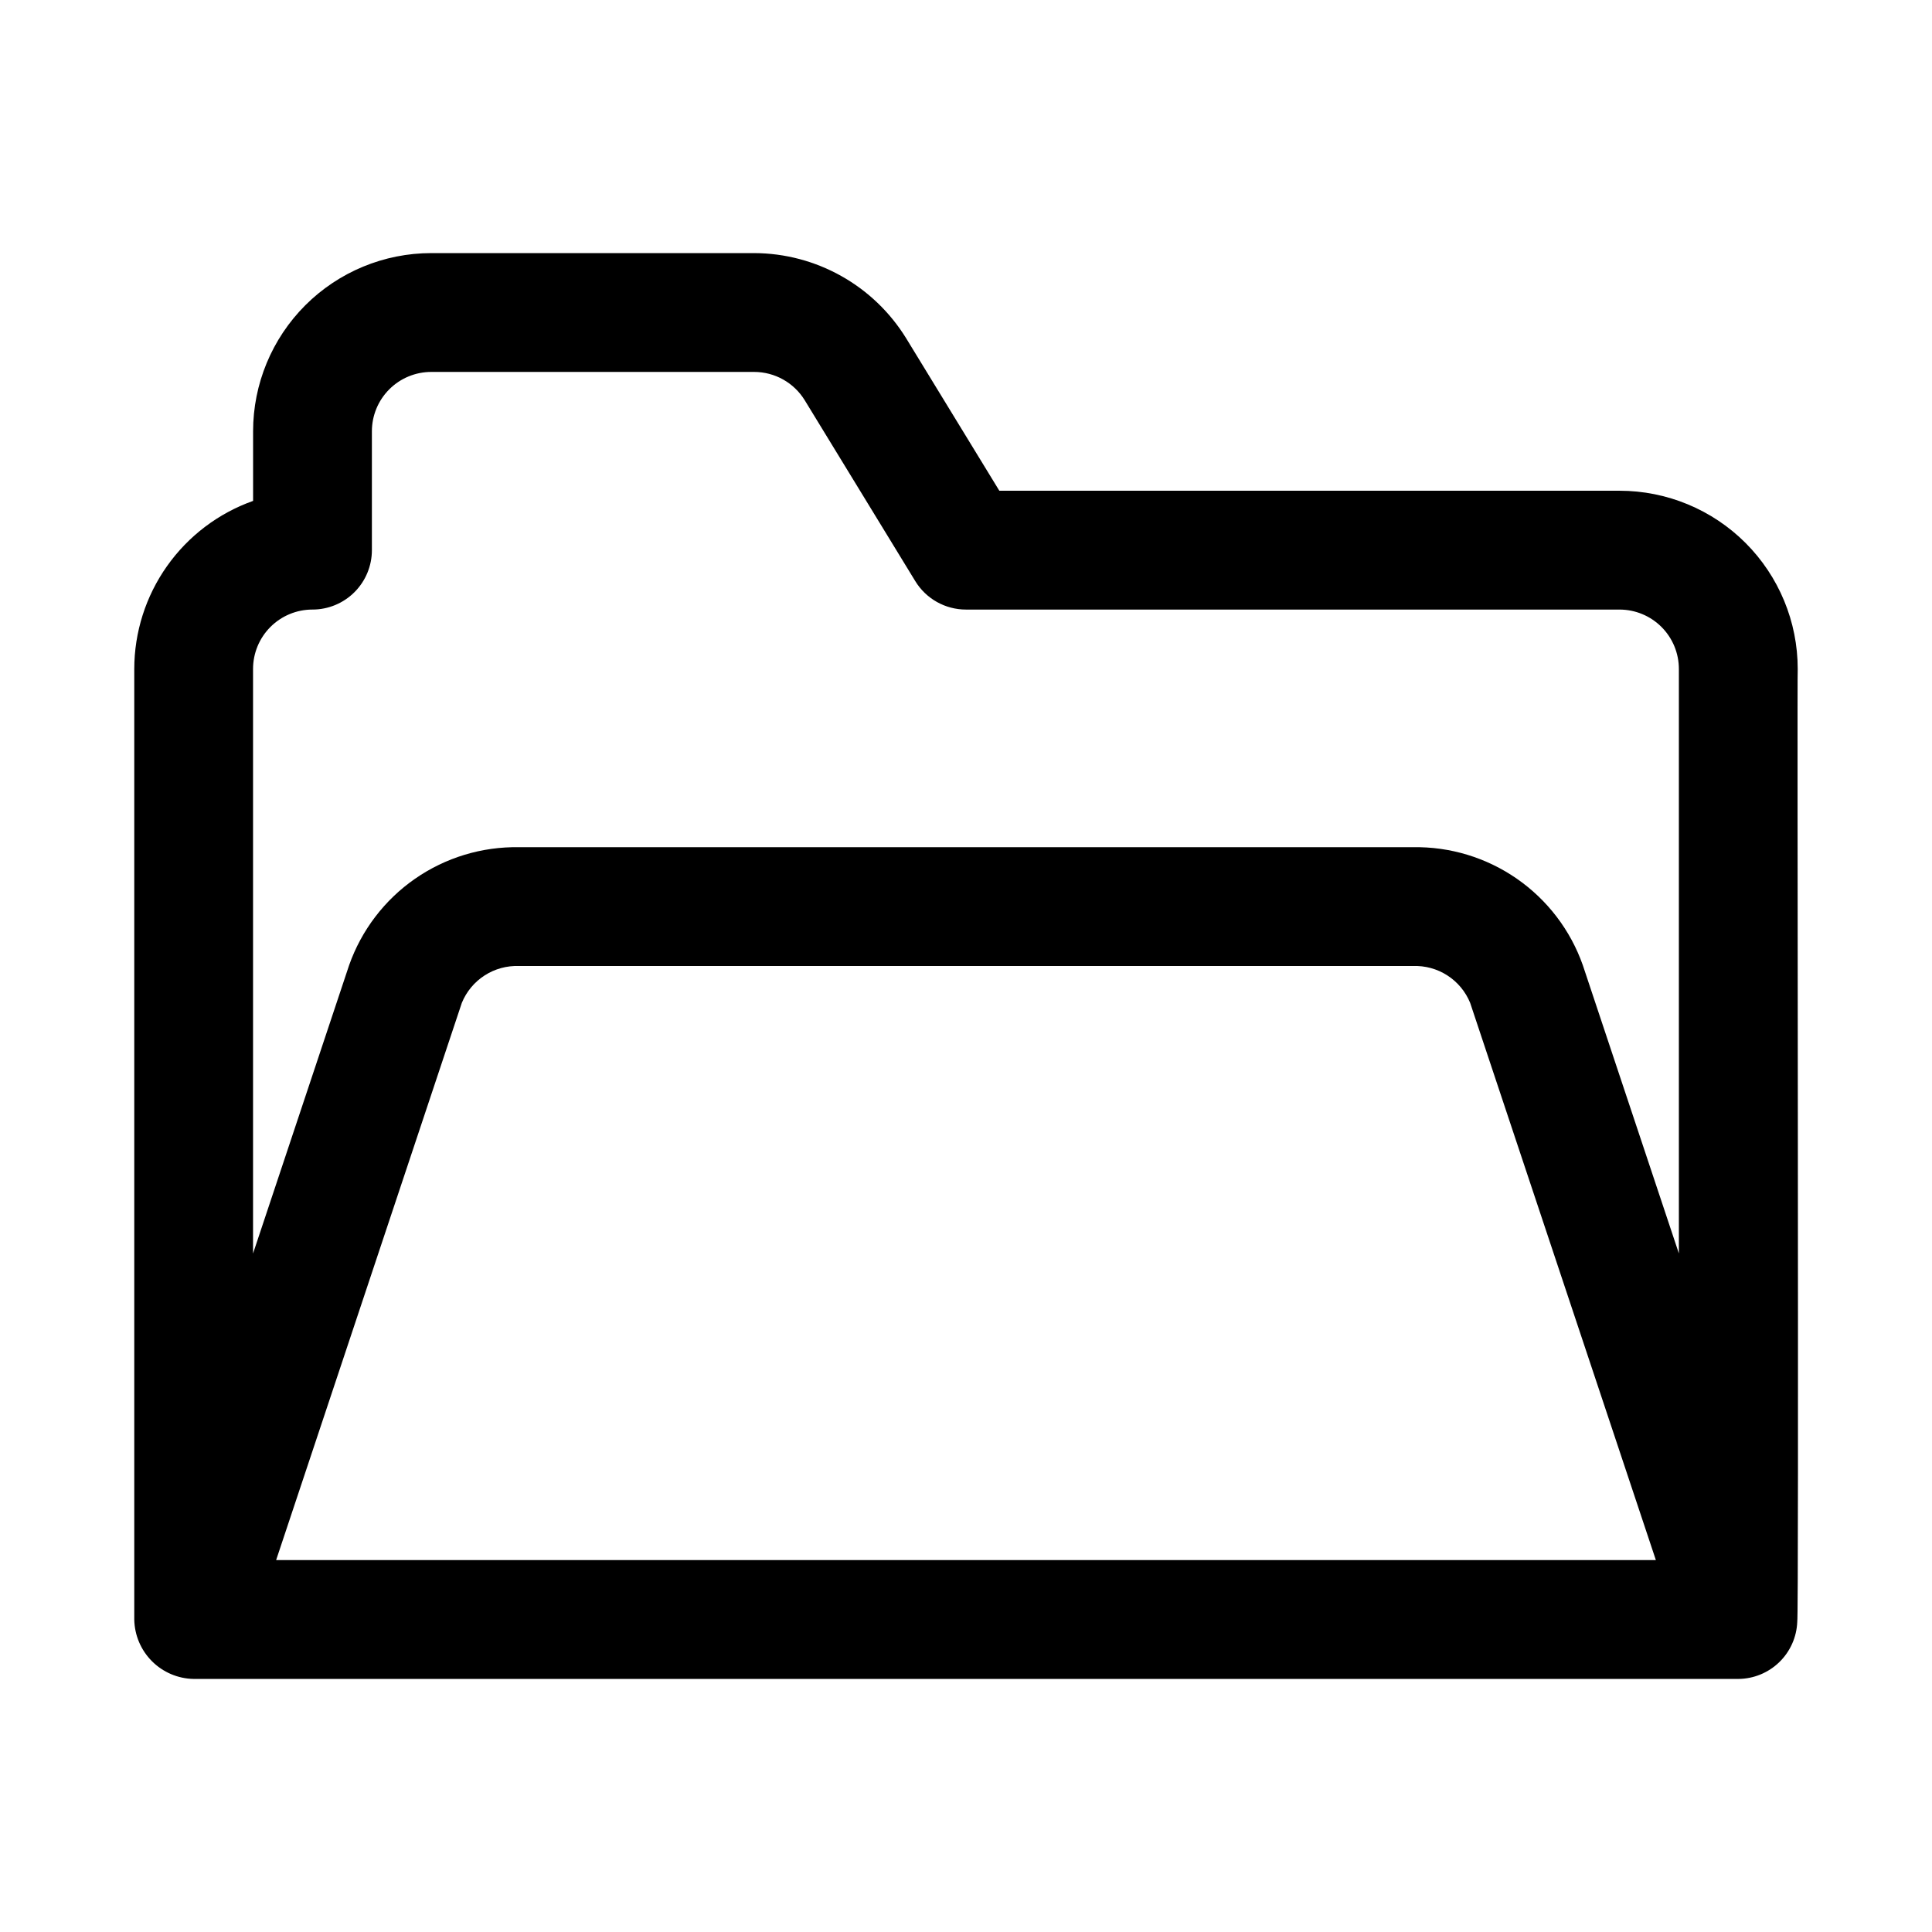
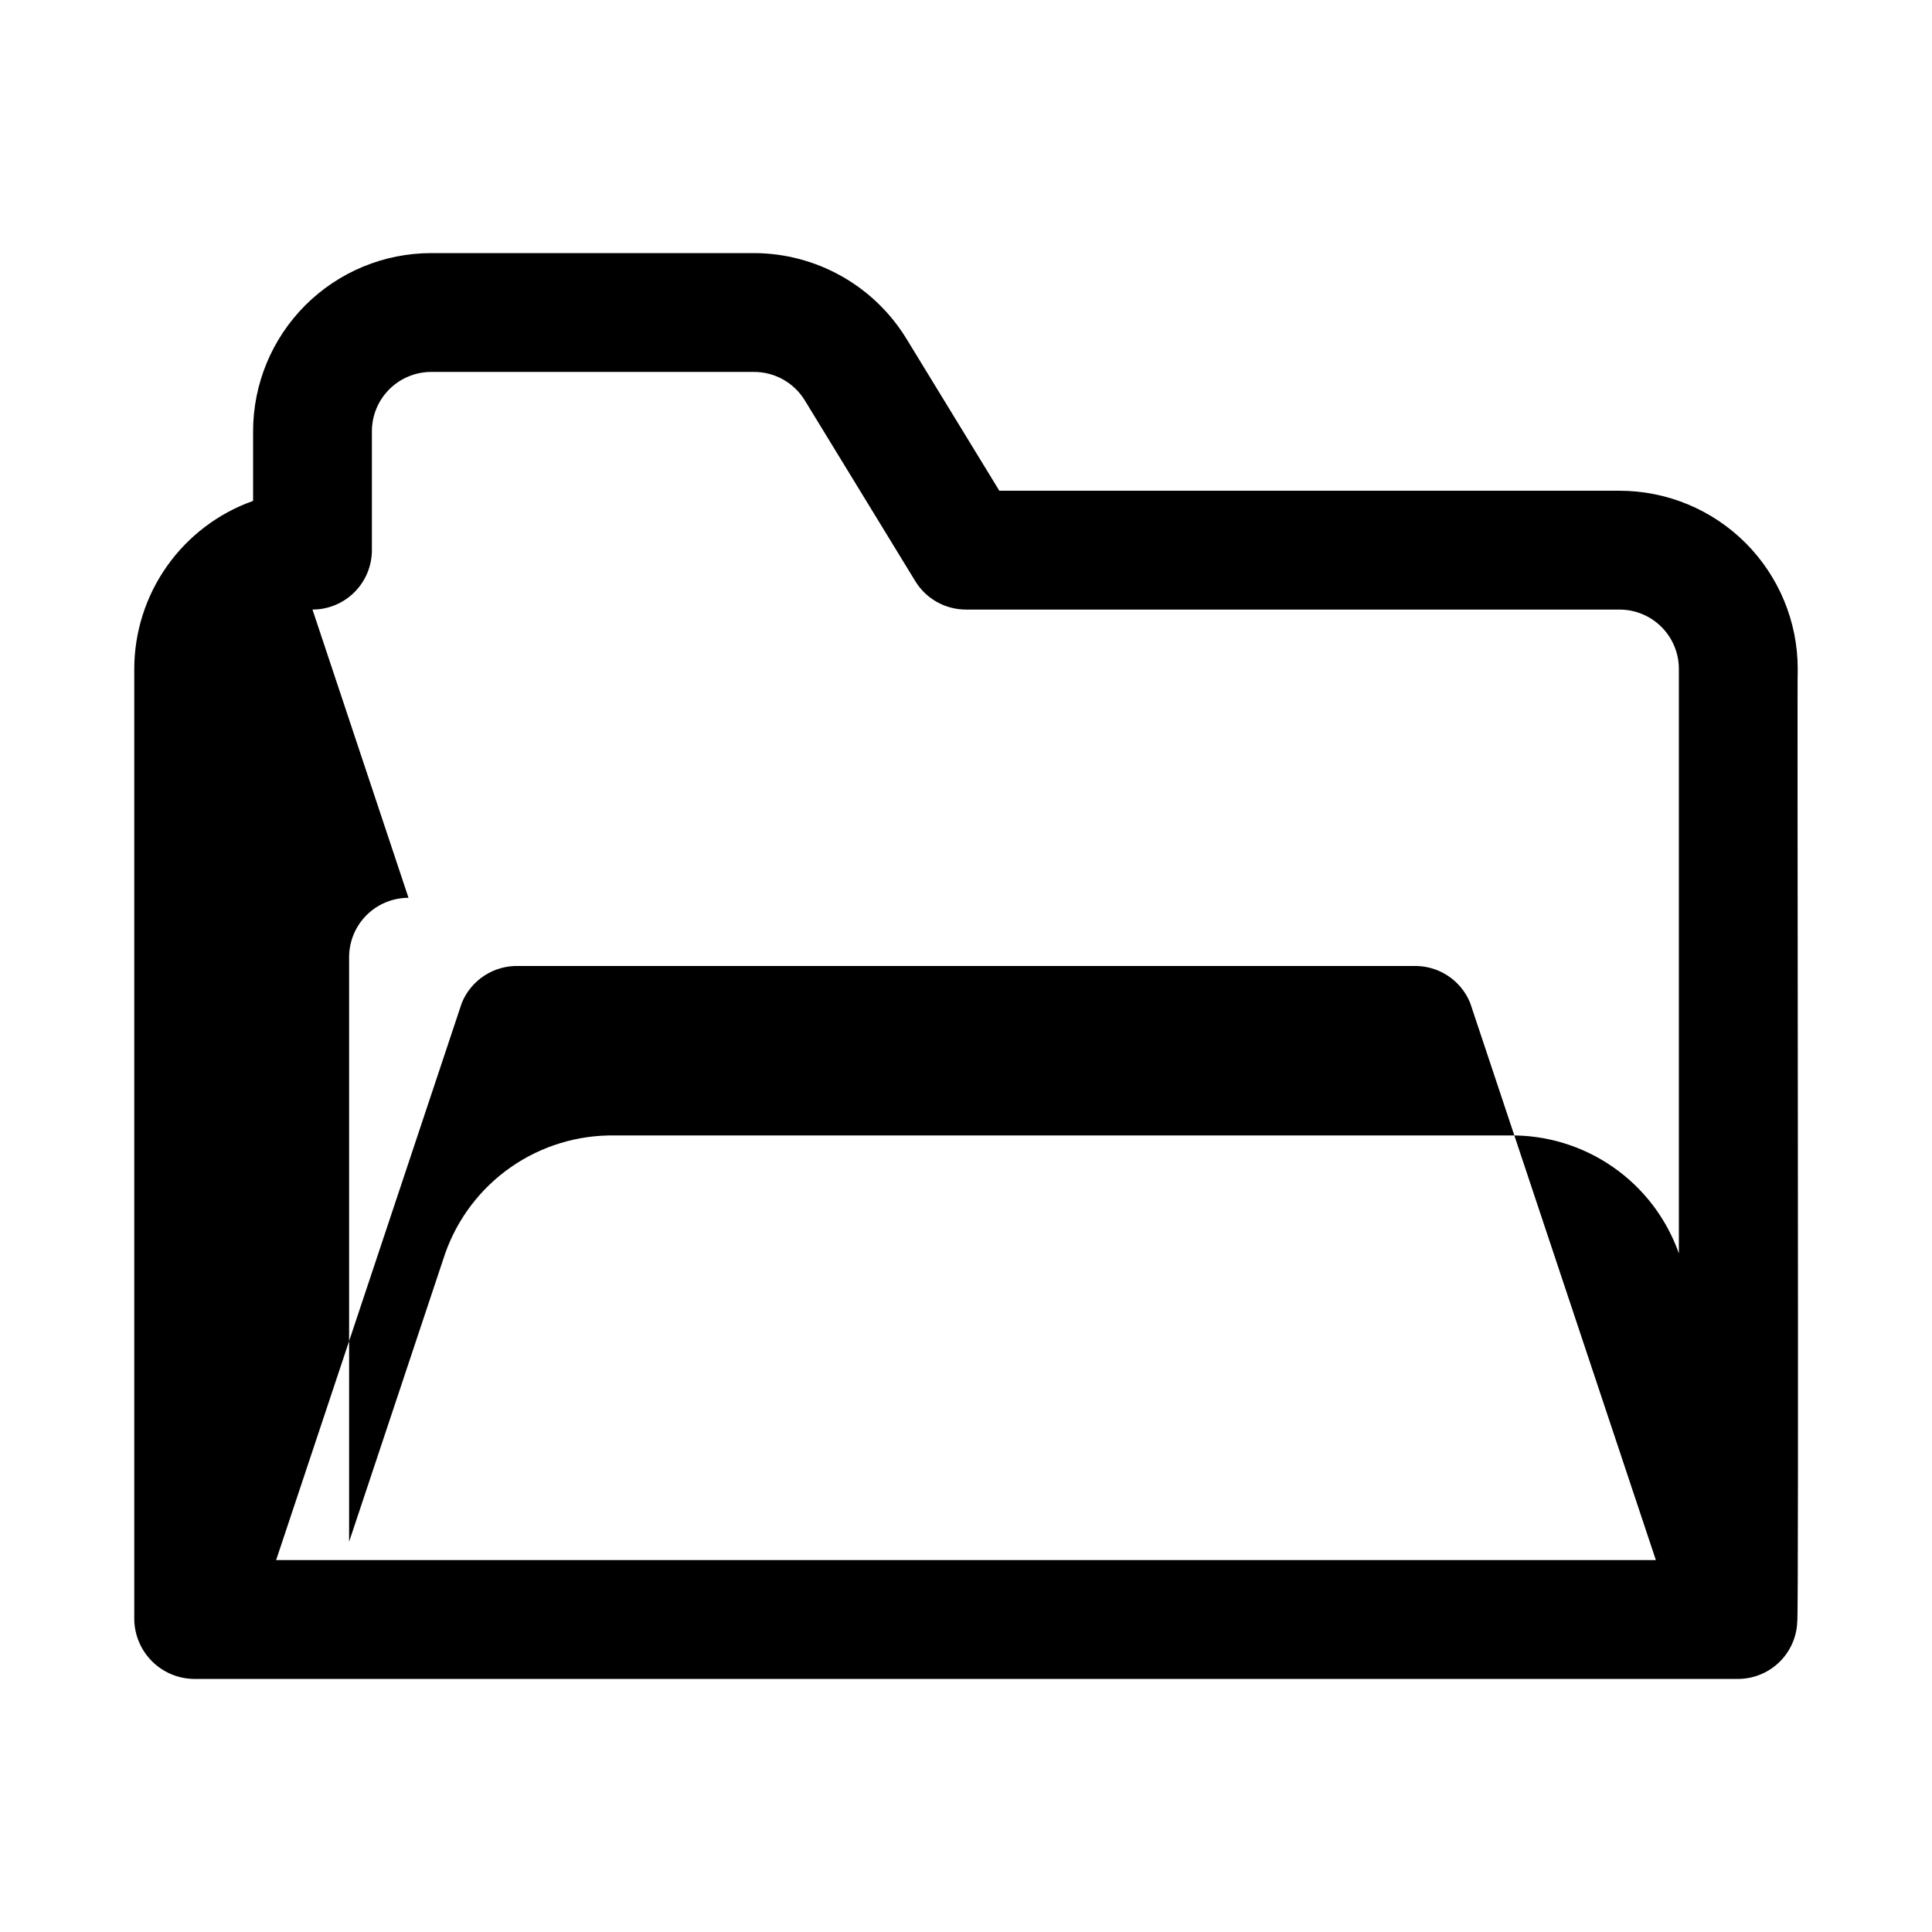
<svg xmlns="http://www.w3.org/2000/svg" fill="#000000" width="800px" height="800px" version="1.1" viewBox="144 144 512 512">
-   <path d="m620.29 573.77c0.473 0-0.078-252.25 0.125-252.49 0-12.527-4.977-24.539-13.832-33.398-8.859-8.855-20.871-13.832-33.398-13.832h-164.35l-24.672-40.367c-8.617-14.004-23.863-22.559-40.305-22.609h-85.555c-12.527 0-24.539 4.977-33.398 13.832-8.855 8.859-13.832 20.871-13.832 33.398v18.438c-9.203 3.269-17.168 9.305-22.805 17.277-5.641 7.973-8.672 17.496-8.684 27.262v251.91c0.074 4.152 1.754 8.113 4.691 11.051s6.898 4.621 11.051 4.691h409.35c4.055-0.027 7.941-1.621 10.852-4.445 2.91-2.824 4.617-6.664 4.766-10.715zm-393.48-268.23c4.176 0 8.18-1.66 11.133-4.613 2.953-2.953 4.613-6.957 4.613-11.133v-31.488c0-4.176 1.656-8.18 4.609-11.133s6.957-4.609 11.133-4.609h85.555c5.484 0.004 10.57 2.859 13.43 7.539l29.27 47.895c2.859 4.688 7.953 7.543 13.445 7.543h173.18c4.176 0 8.18 1.656 11.133 4.609s4.609 6.957 4.609 11.133v154.89l-25.457-76.391c-3.273-9.281-9.387-17.297-17.473-22.906-8.086-5.613-17.73-8.539-27.57-8.359h-236.86c-9.84-0.176-19.488 2.75-27.574 8.363-8.086 5.617-14.195 13.637-17.469 22.918l-25.457 76.391v-154.91c0-4.176 1.66-8.18 4.609-11.133 2.953-2.953 6.957-4.609 11.133-4.609zm-9.633 251.9 49.215-147.68v0.004c1.223-2.988 3.336-5.527 6.051-7.273 2.715-1.746 5.902-2.613 9.125-2.488h236.86c3.227-0.125 6.41 0.742 9.125 2.488 2.715 1.746 4.828 4.285 6.051 7.273l49.219 147.68z" />
+   <path d="m620.29 573.77c0.473 0-0.078-252.25 0.125-252.49 0-12.527-4.977-24.539-13.832-33.398-8.859-8.855-20.871-13.832-33.398-13.832h-164.35l-24.672-40.367c-8.617-14.004-23.863-22.559-40.305-22.609h-85.555c-12.527 0-24.539 4.977-33.398 13.832-8.855 8.859-13.832 20.871-13.832 33.398v18.438c-9.203 3.269-17.168 9.305-22.805 17.277-5.641 7.973-8.672 17.496-8.684 27.262v251.91c0.074 4.152 1.754 8.113 4.691 11.051s6.898 4.621 11.051 4.691h409.35c4.055-0.027 7.941-1.621 10.852-4.445 2.91-2.824 4.617-6.664 4.766-10.715zm-393.48-268.23c4.176 0 8.18-1.66 11.133-4.613 2.953-2.953 4.613-6.957 4.613-11.133v-31.488c0-4.176 1.656-8.18 4.609-11.133s6.957-4.609 11.133-4.609h85.555c5.484 0.004 10.57 2.859 13.43 7.539l29.27 47.895c2.859 4.688 7.953 7.543 13.445 7.543h173.18c4.176 0 8.18 1.656 11.133 4.609s4.609 6.957 4.609 11.133v154.89c-3.273-9.281-9.387-17.297-17.473-22.906-8.086-5.613-17.73-8.539-27.57-8.359h-236.86c-9.84-0.176-19.488 2.75-27.574 8.363-8.086 5.617-14.195 13.637-17.469 22.918l-25.457 76.391v-154.91c0-4.176 1.66-8.18 4.609-11.133 2.953-2.953 6.957-4.609 11.133-4.609zm-9.633 251.9 49.215-147.68v0.004c1.223-2.988 3.336-5.527 6.051-7.273 2.715-1.746 5.902-2.613 9.125-2.488h236.86c3.227-0.125 6.41 0.742 9.125 2.488 2.715 1.746 4.828 4.285 6.051 7.273l49.219 147.68z" />
</svg>